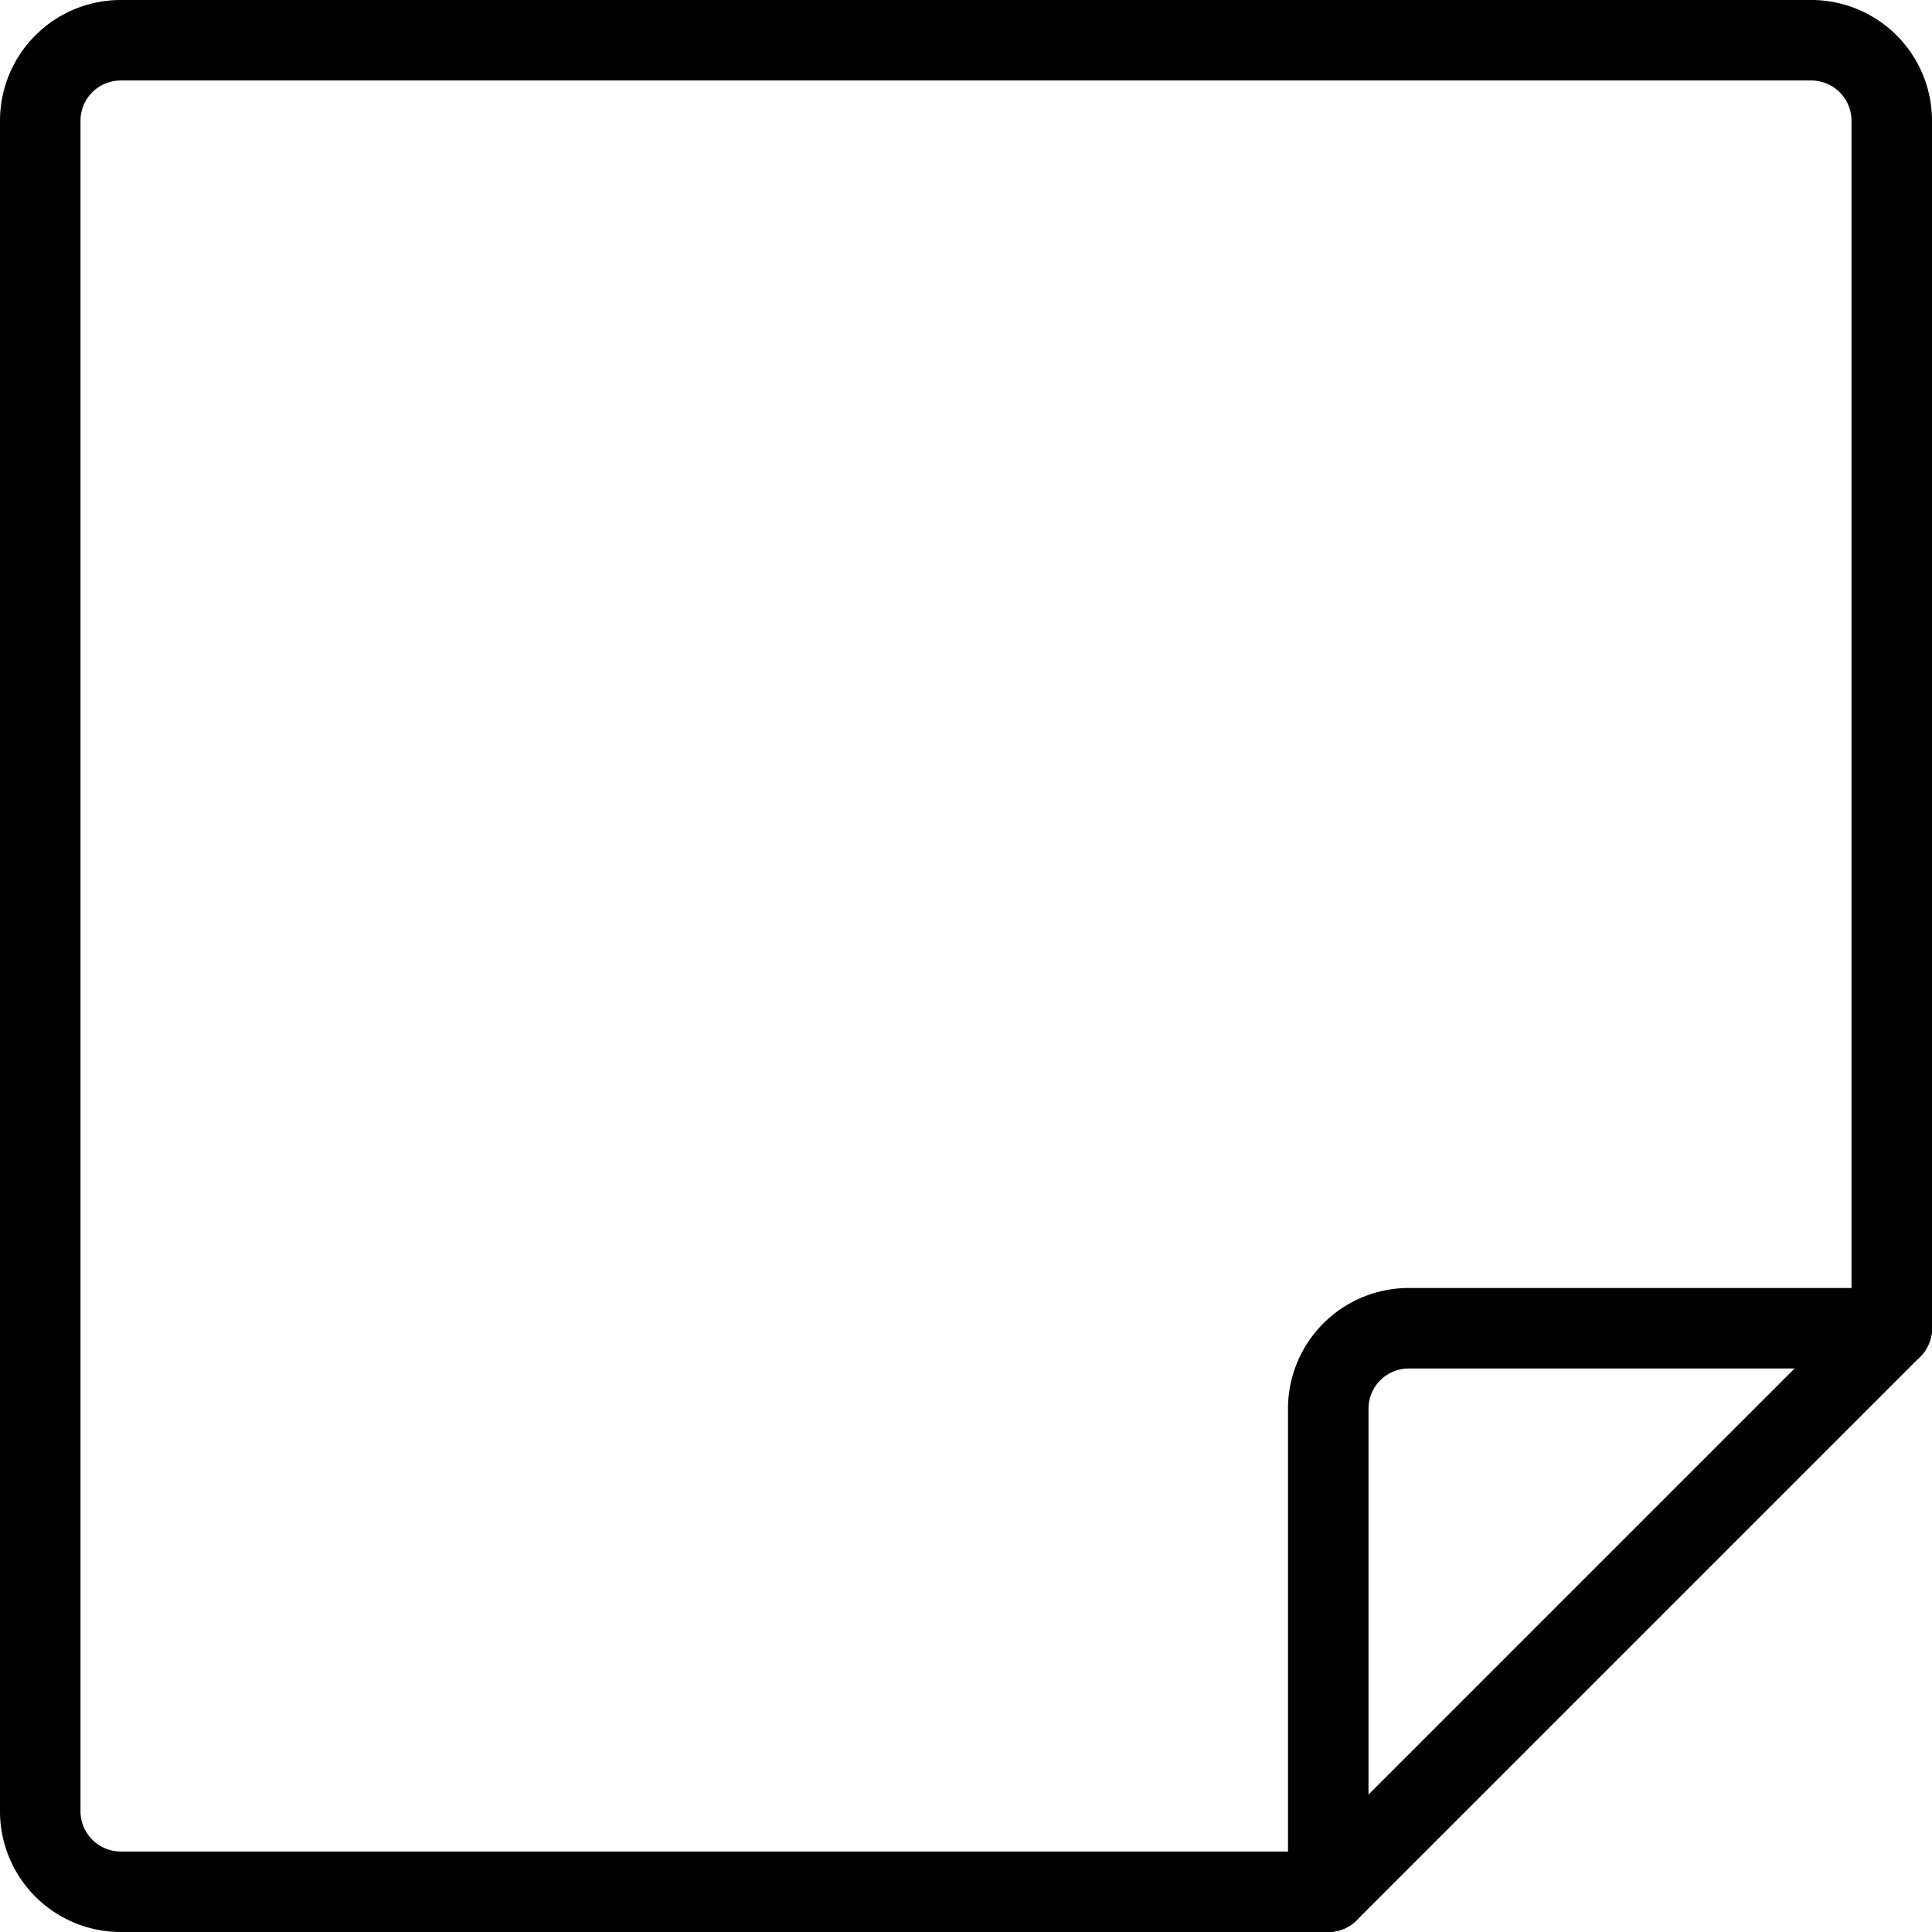
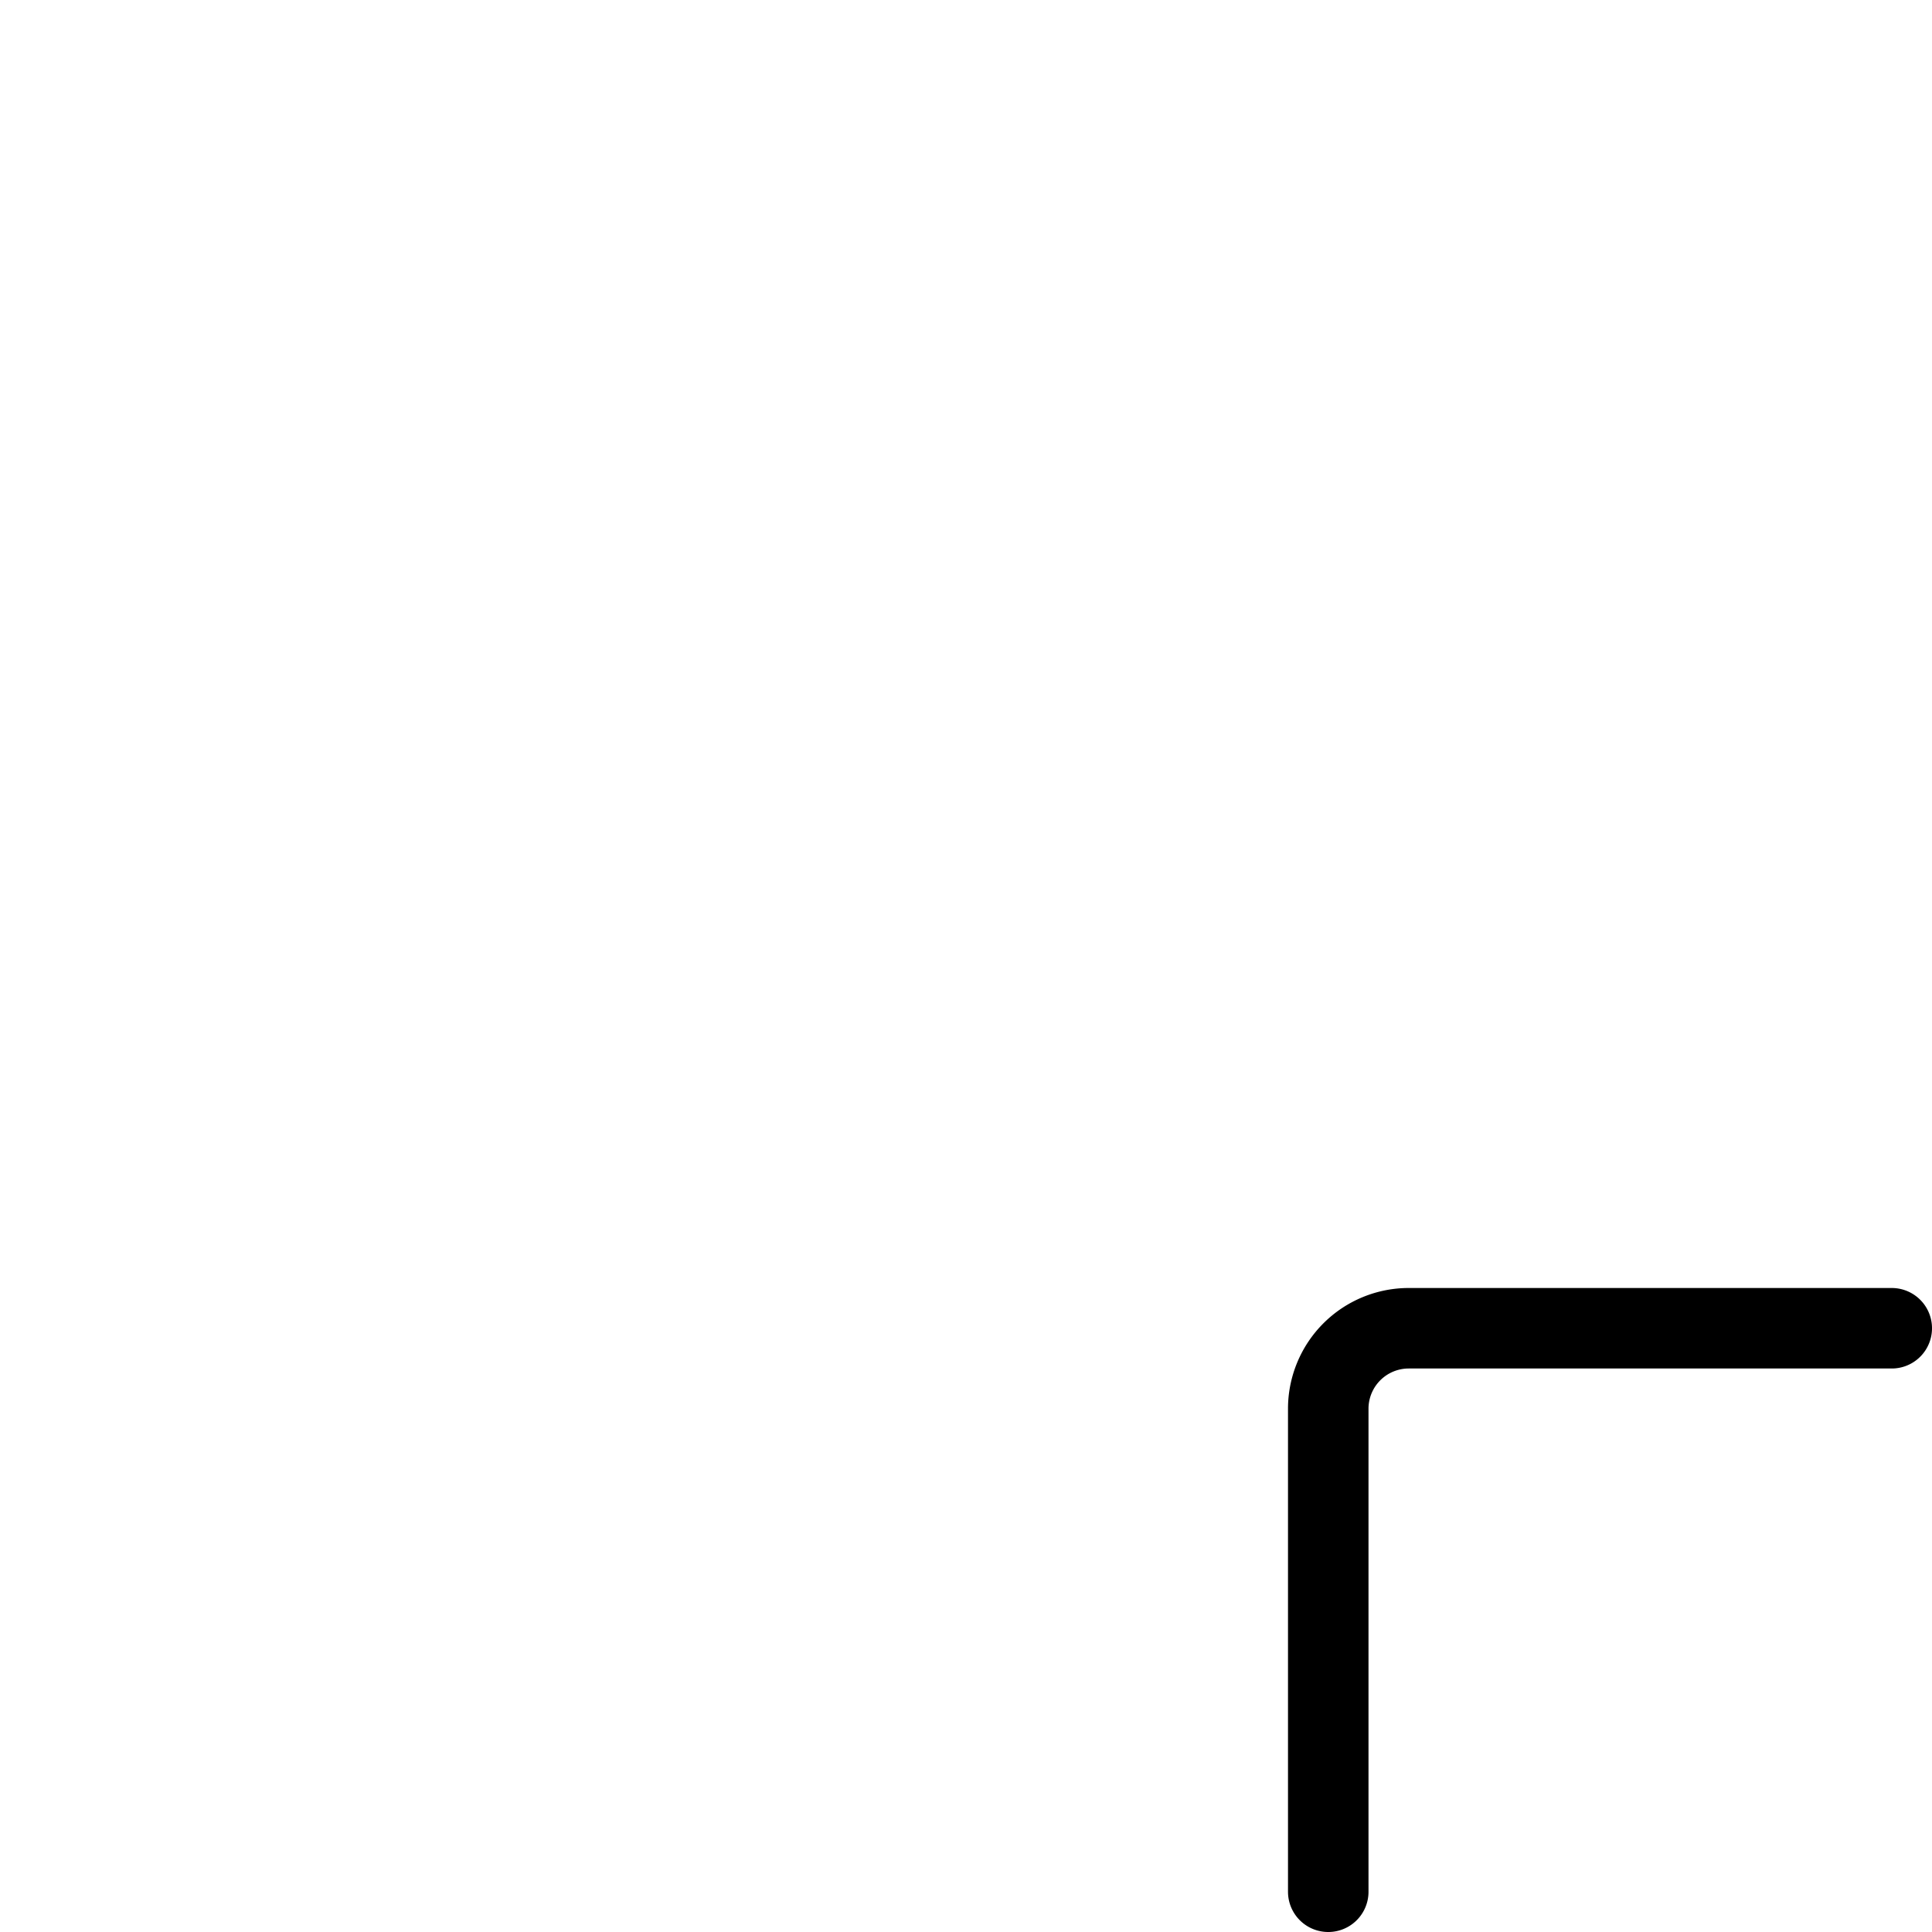
<svg xmlns="http://www.w3.org/2000/svg" viewBox="0 0 24 24">
  <g transform="matrix(1,0,0,1,0,0)">
-     <path d="M16.5,23.5H1.5a1,1,0,0,1-1-1V1.5a1,1,0,0,1,1-1h21a1,1,0,0,1,1,1v15Z" fill="none" stroke="#000000" stroke-linecap="round" stroke-linejoin="round" />
    <path d="M16.5,23.5v-6a1,1,0,0,1,1-1h6" fill="none" stroke="#000000" stroke-linecap="round" stroke-linejoin="round" />
  </g>
</svg>